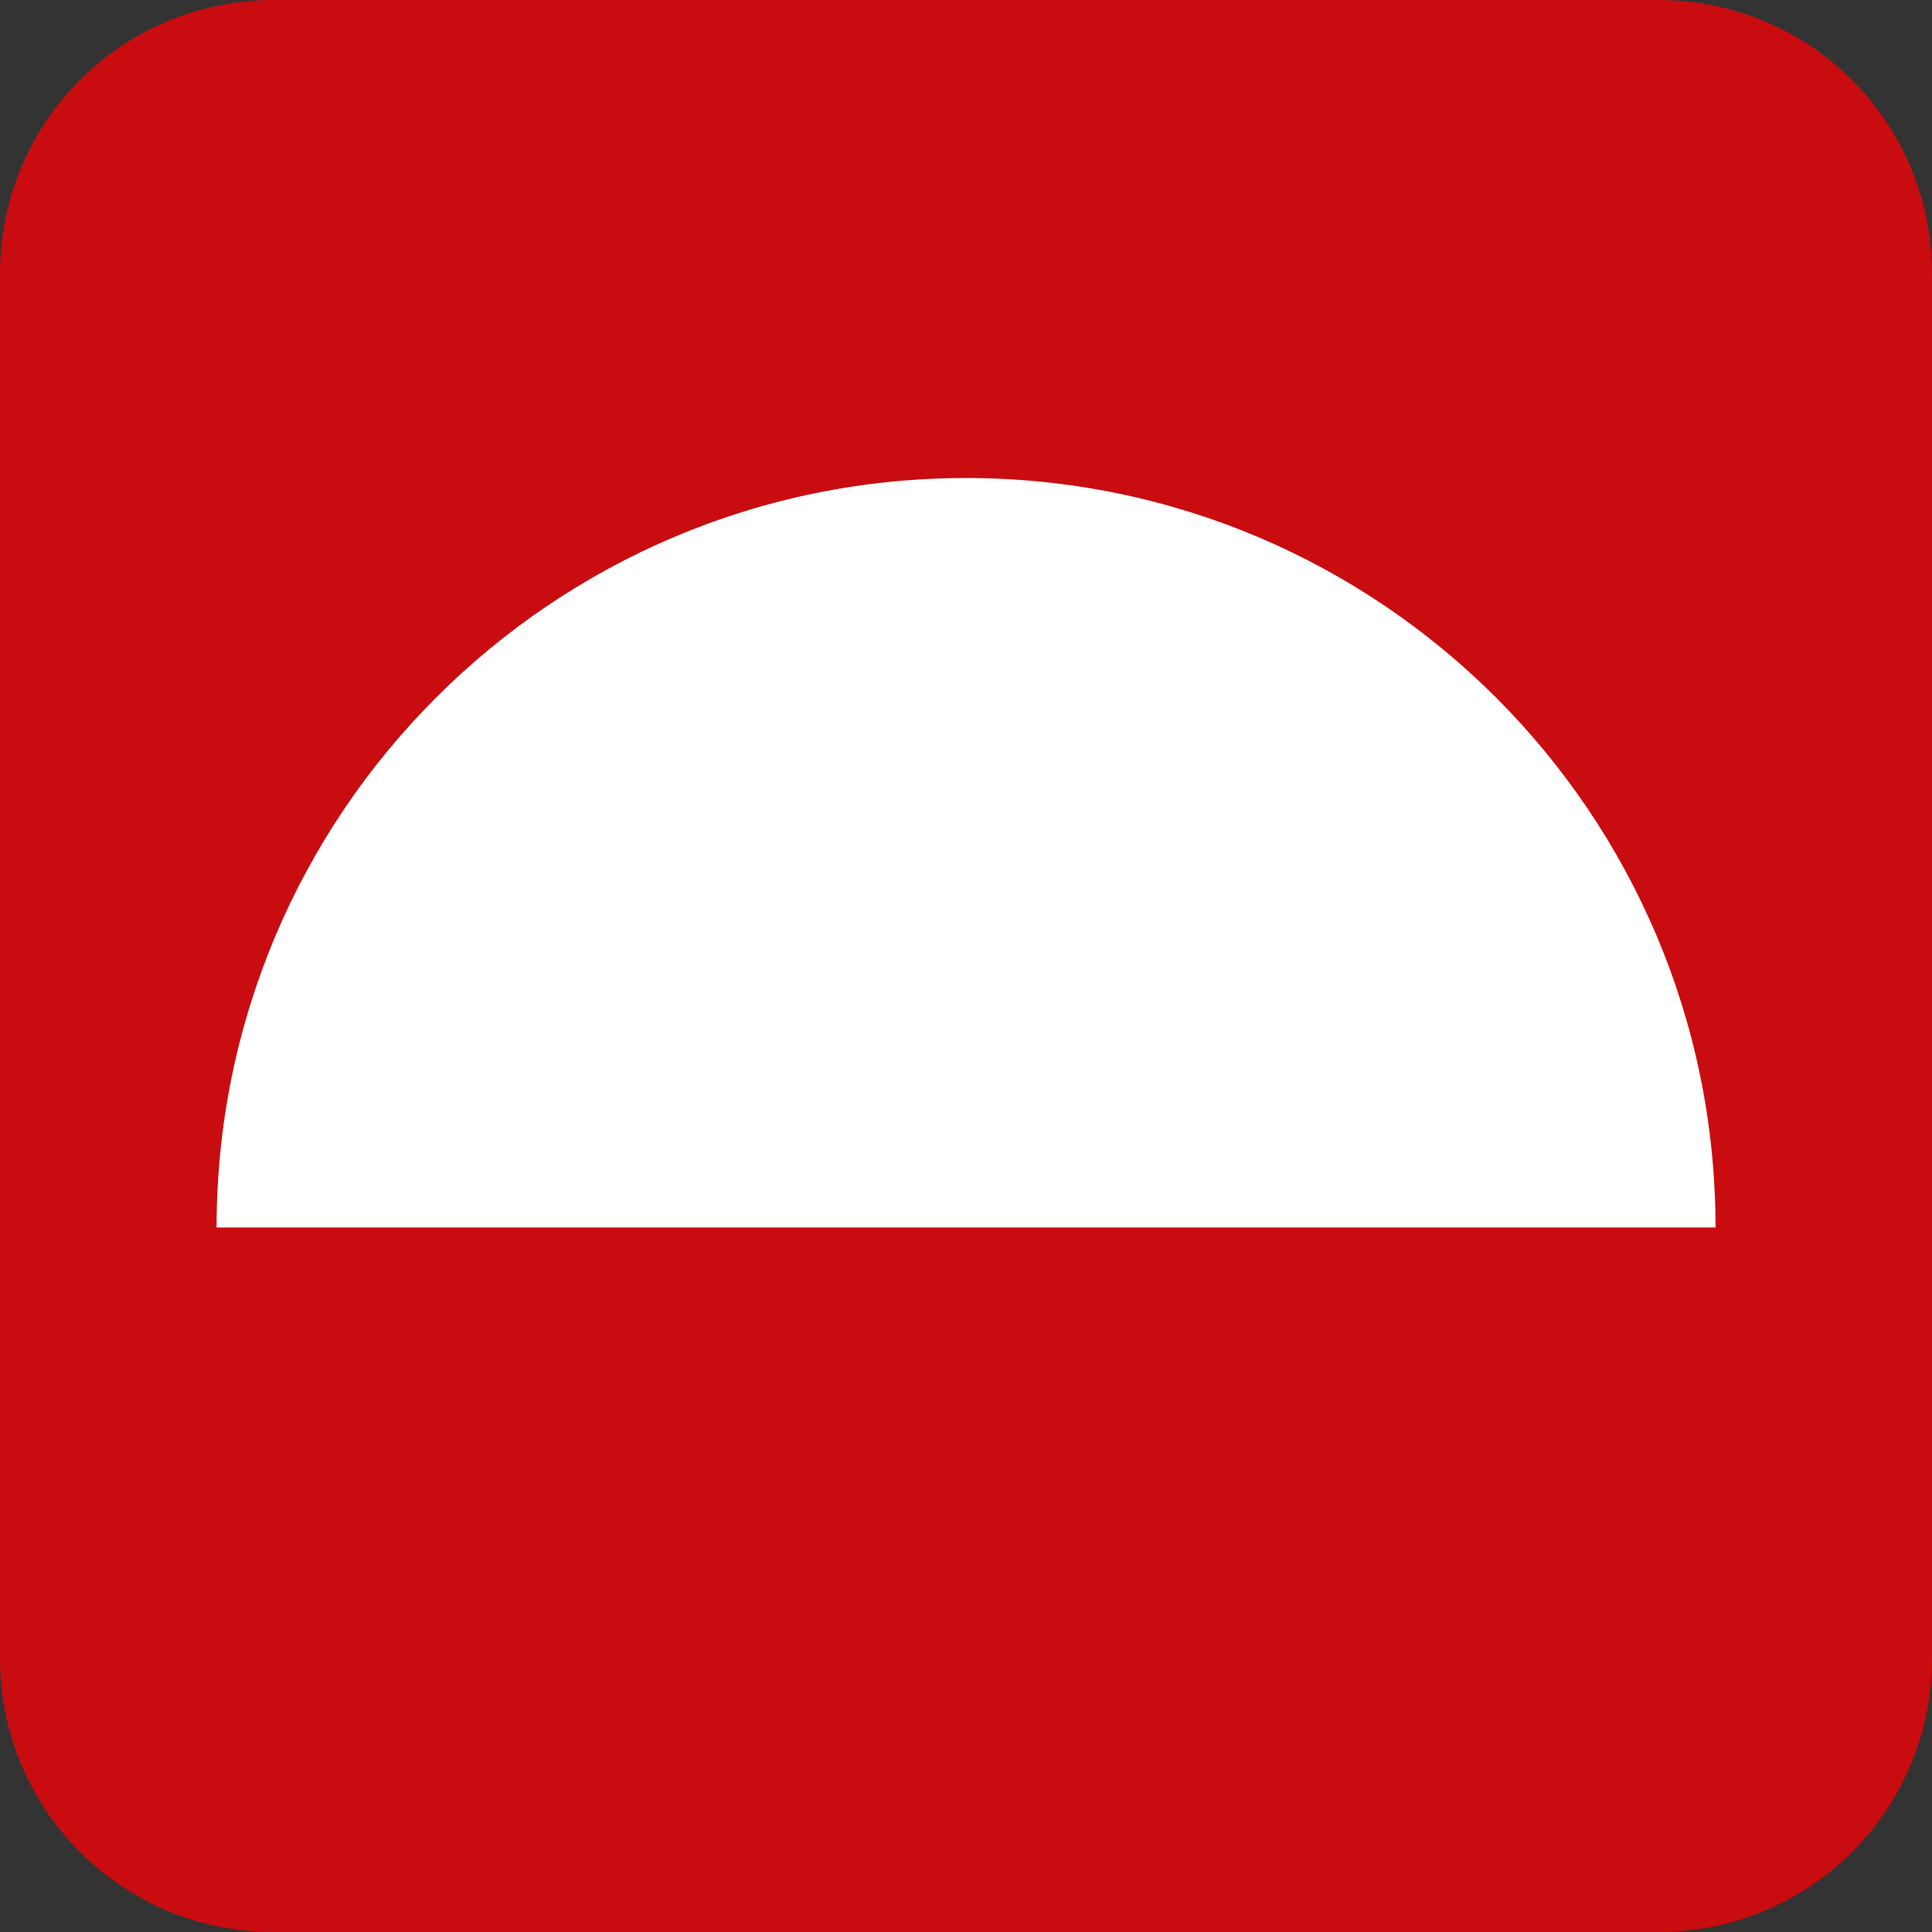
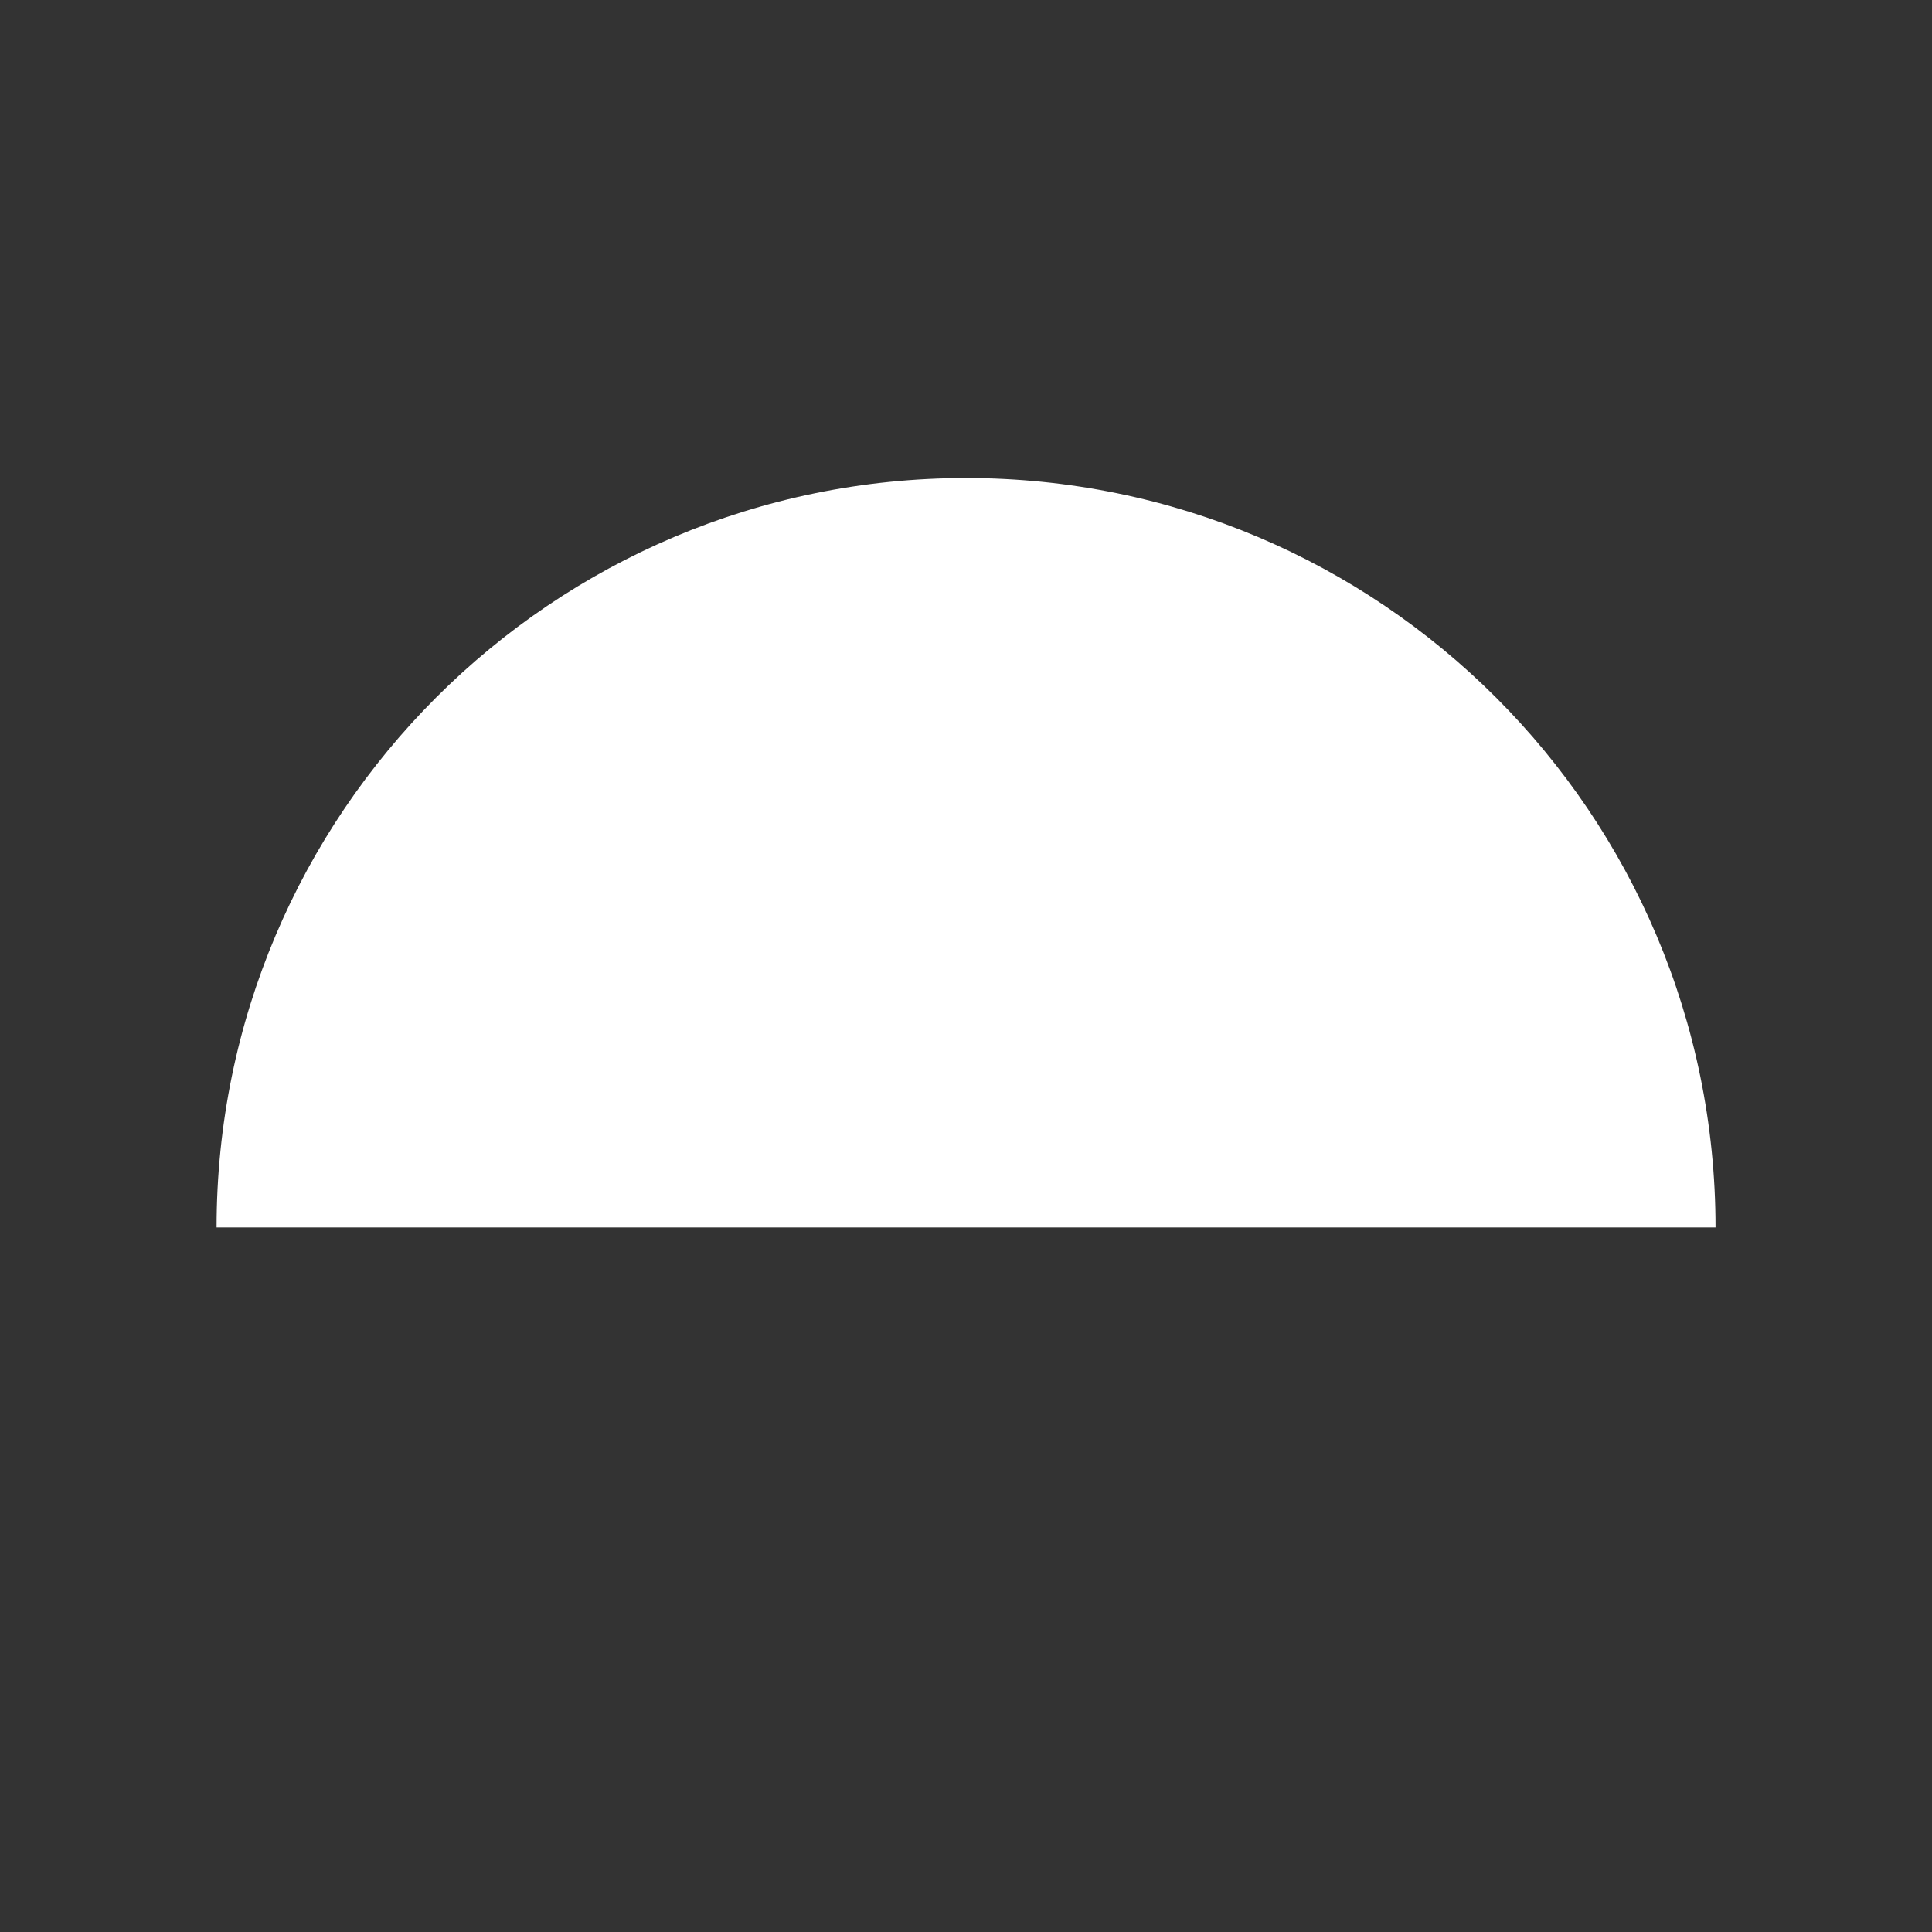
<svg xmlns="http://www.w3.org/2000/svg" version="1.1" x="0px" y="0px" viewBox="0 0 283.465 283.465" style="enable-background:new 0 0 283.465 283.465;" xml:space="preserve">
  <rect x="0" y="0" width="283.465" height="283.465" fill="#333333" stroke="none" />
  <g id="cut" style="display:none;">
    <g style="display:inline;">
      <path style="fill-rule:evenodd;clip-rule:evenodd;fill:#C90C0F;" d="M40.159,291.969c-26.833,0-48.663-21.83-48.663-48.663V40.159    c0-26.833,21.83-48.663,48.663-48.663h203.147c26.833,0,48.663,21.83,48.663,48.663v203.147c0,26.833-21.83,48.663-48.663,48.663    H40.159z" />
      <path style="fill-rule:evenodd;clip-rule:evenodd;fill:none;stroke:#E5087E;stroke-miterlimit:10;" d="M40.158,0h203.148    c22.253,0,40.158,17.906,40.158,40.158v203.148c0,22.253-17.906,40.158-40.158,40.158H40.158C17.906,283.465,0,265.559,0,243.306    V40.158C0,17.906,17.906,0,40.158,0L40.158,0z" />
    </g>
  </g>
  <g id="Laag_1">
    <g>
-       <path style="fill-rule:evenodd;clip-rule:evenodd;fill:#C90C0F;" d="M40.158,0h203.148c22.253,0,40.158,17.906,40.158,40.158    v203.148c0,22.253-17.906,40.158-40.158,40.158H40.158C17.906,283.465,0,265.559,0,243.306V40.158C0,17.906,17.906,0,40.158,0    L40.158,0z" />
-       <path style="fill:#FFFFFF;" d="M31.777,180.098c0-60.731,49.233-109.964,109.964-109.964s109.964,49.233,109.964,109.964H141.741    H31.777z" />
+       <path style="fill:#FFFFFF;" d="M31.777,180.098c0-60.731,49.233-109.964,109.964-109.964s109.964,49.233,109.964,109.964H31.777z" />
    </g>
  </g>
</svg>